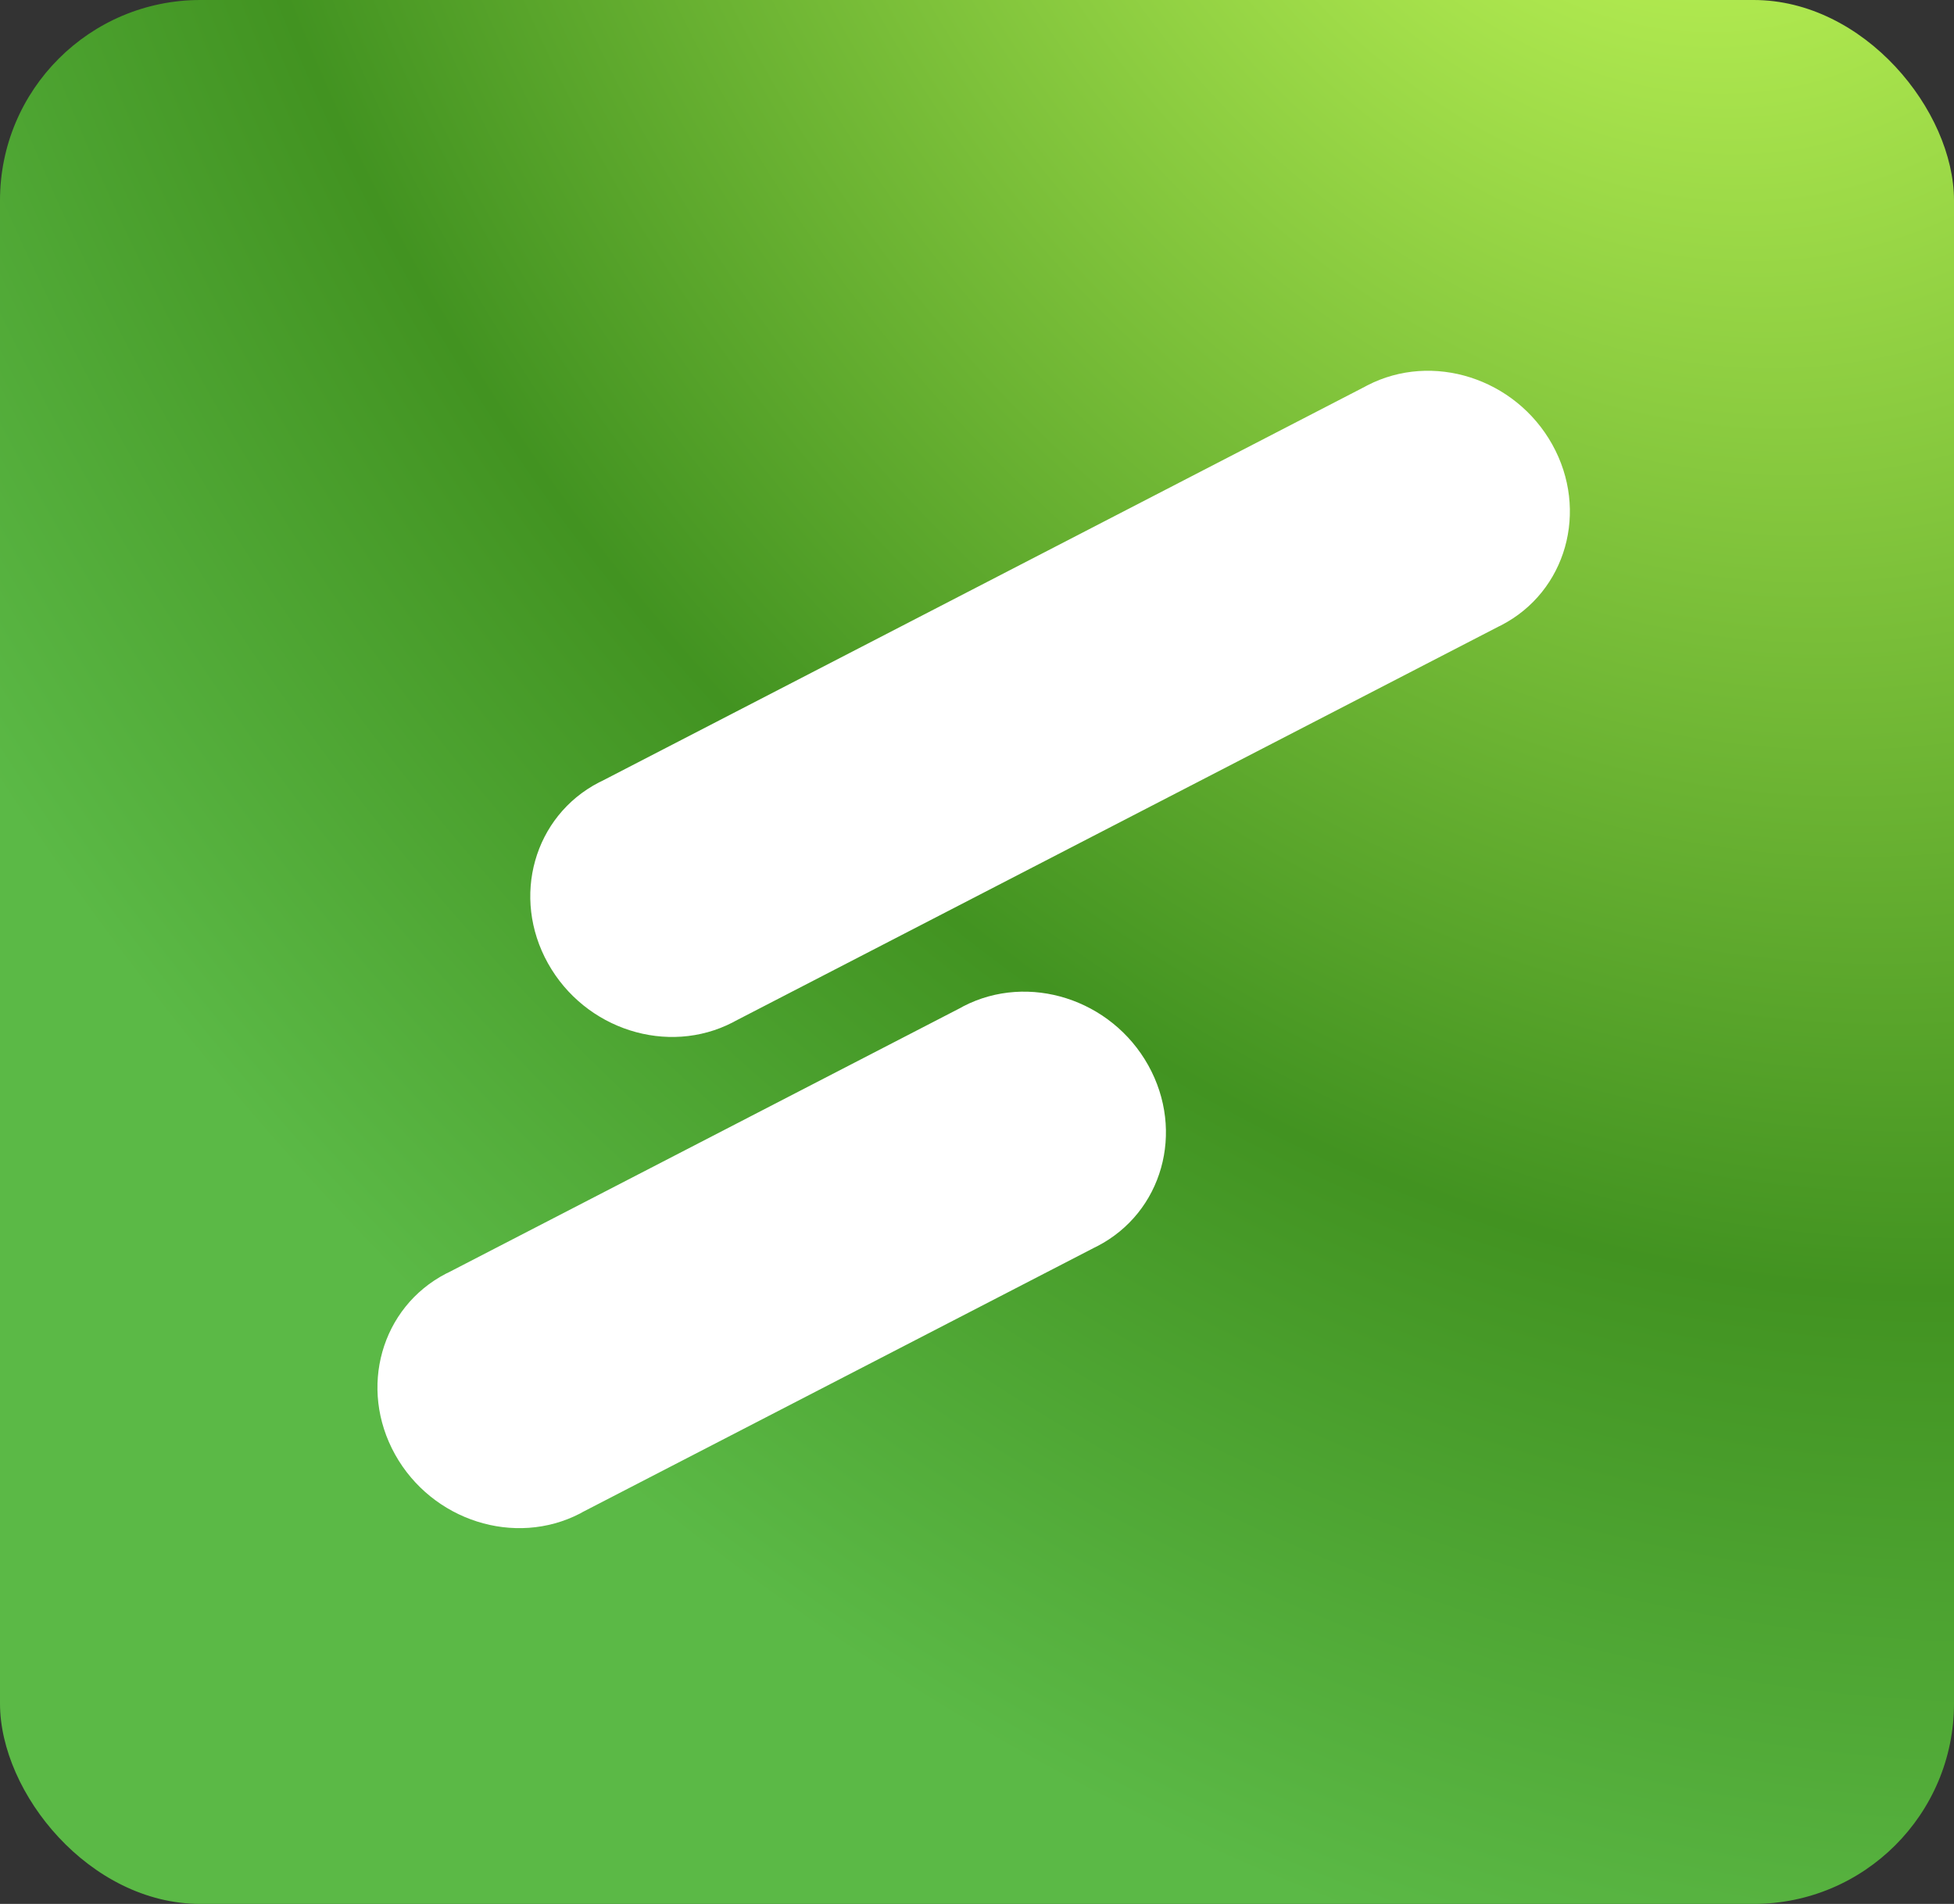
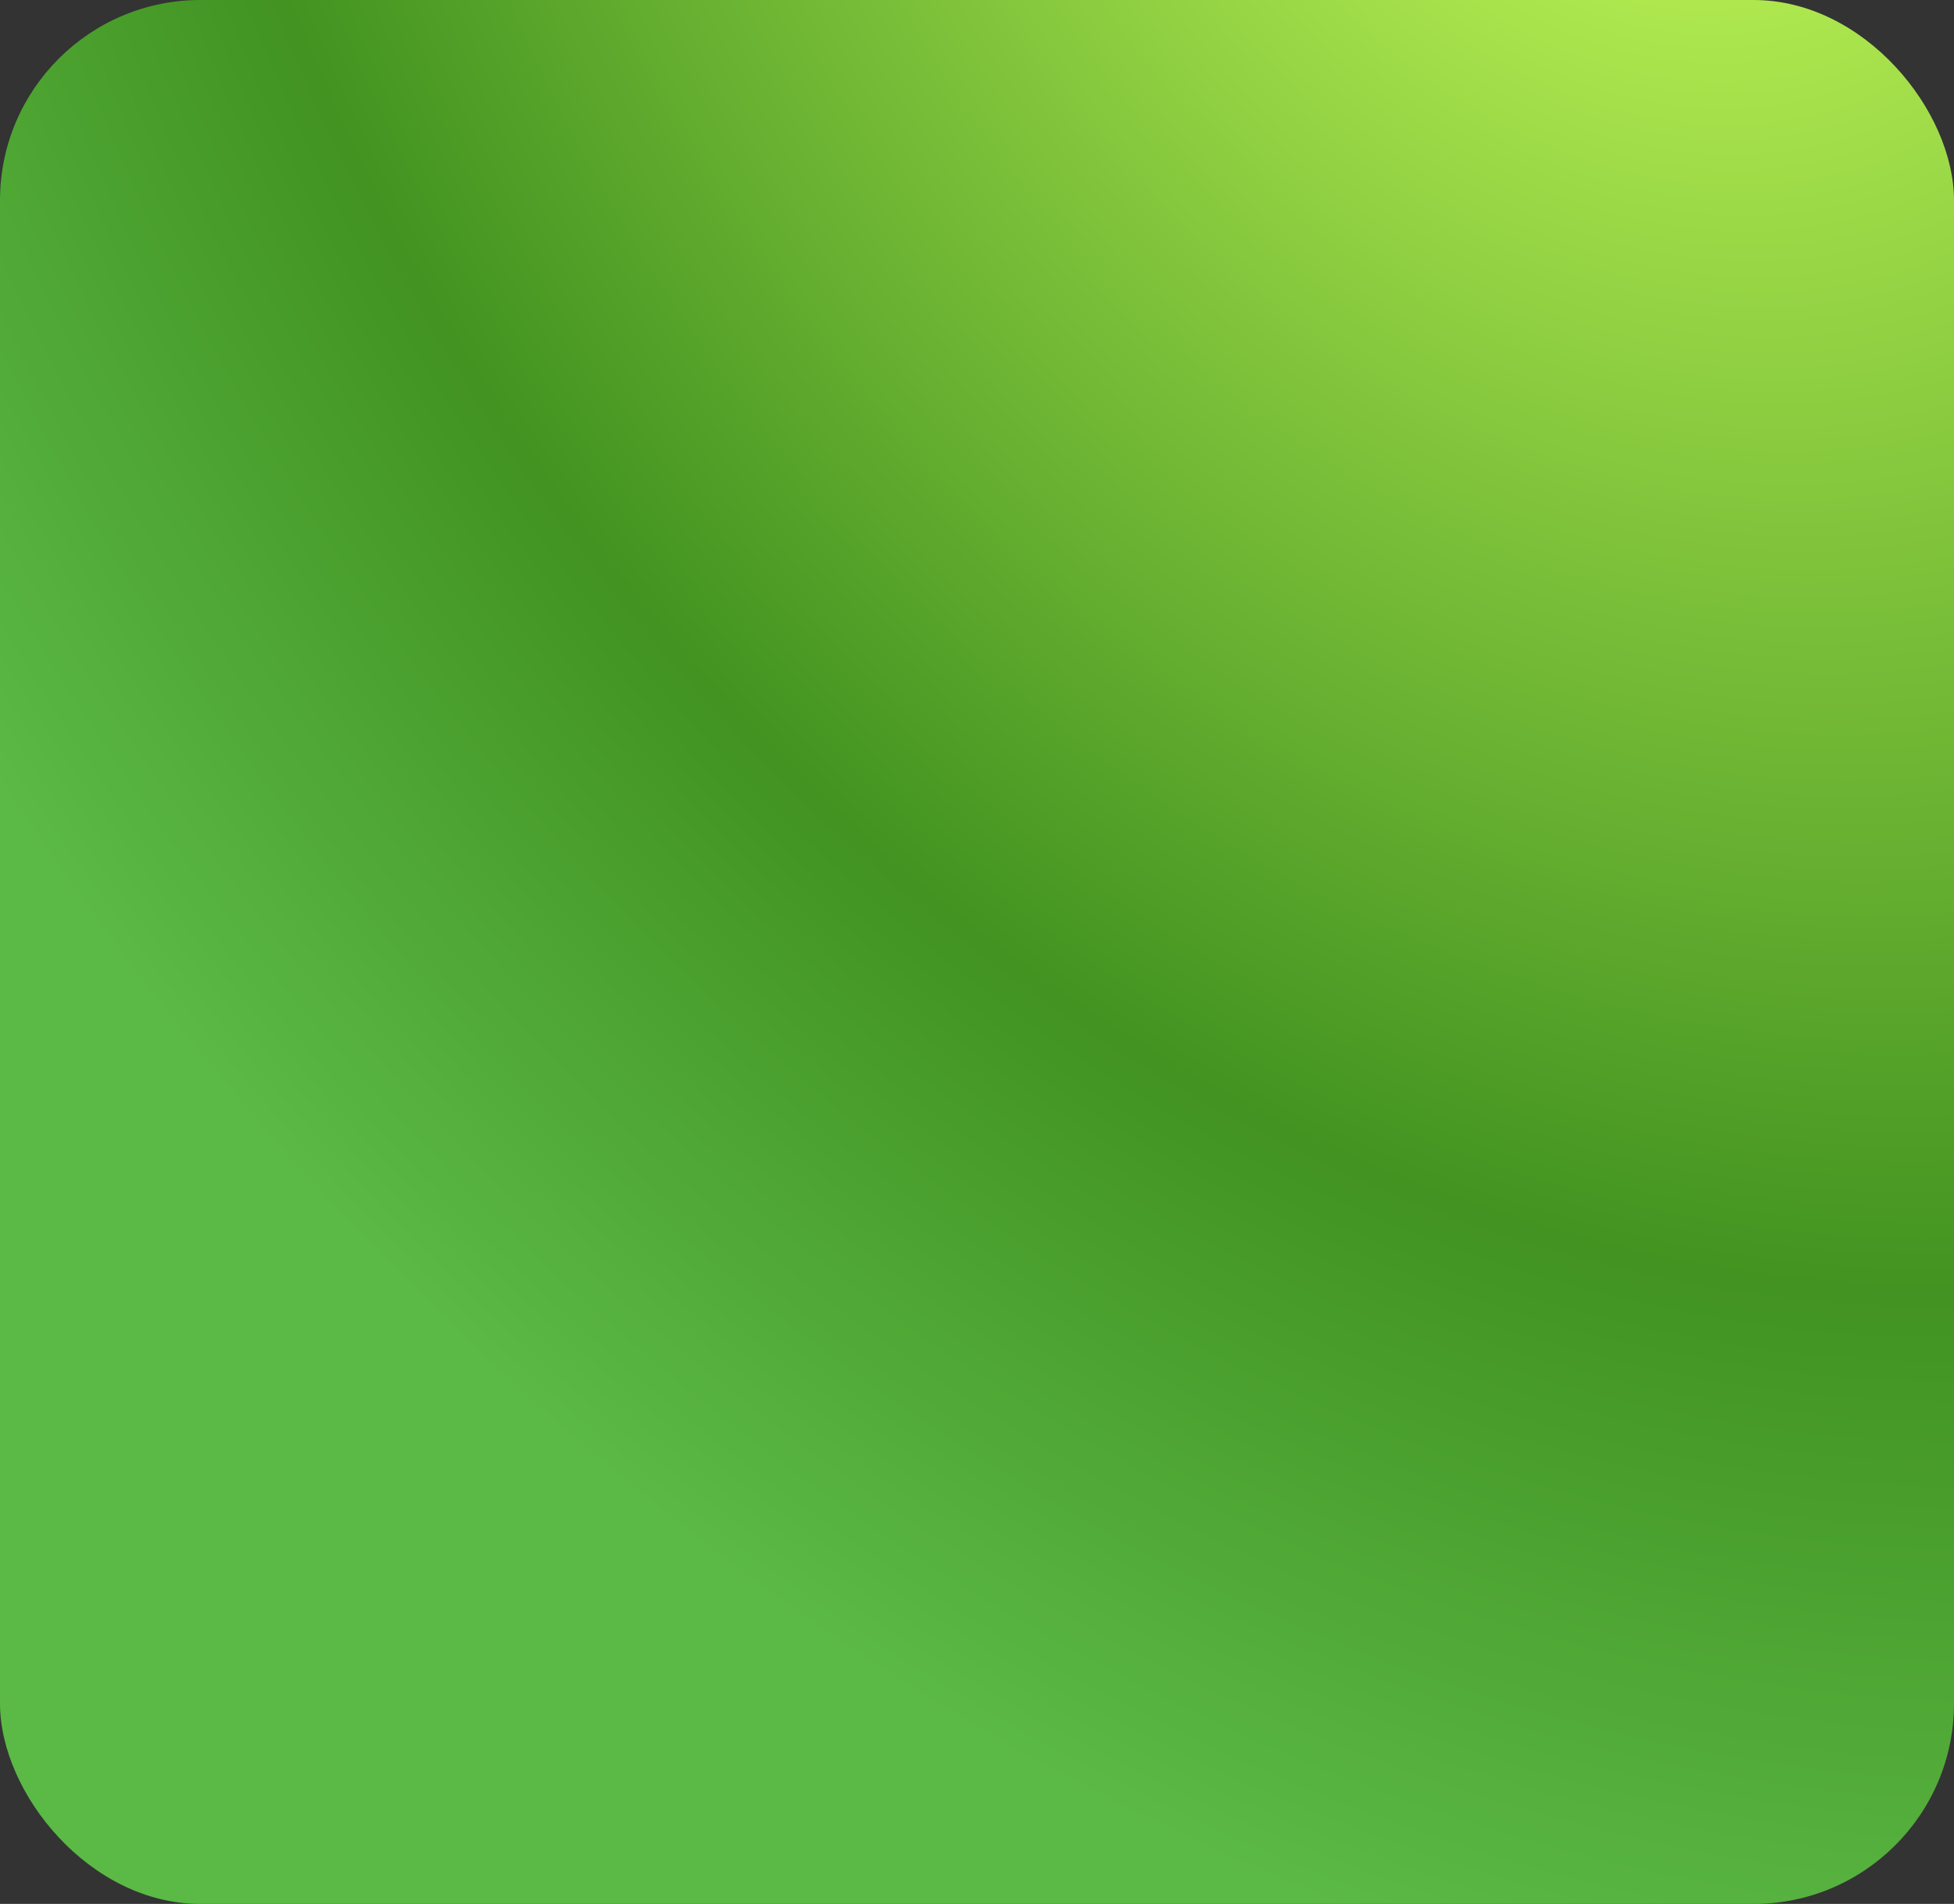
<svg xmlns="http://www.w3.org/2000/svg" width="39px" height="38px" viewBox="0 0 39 38" version="1.1">
  <rect x="0" y="0" width="39" height="38" fill="#333333" stroke="none" />
  <title>0435CBA3-203B-418E-8BEB-5D25EBEB31A4</title>
  <defs>
    <radialGradient cx="83.068%" cy="-22.917%" fx="83.068%" fy="-22.917%" r="105.961%" gradientTransform="translate(0.831,-0.229),scale(0.974,1),rotate(-26.262),scale(1,1.286),translate(-0.831,0.229)" id="radialGradient-1">
      <stop stop-color="#5BB845" offset="0%" />
      <stop stop-color="#B4EC51" offset="14.078%" />
      <stop stop-color="#429321" offset="69.161%" />
      <stop stop-color="#5BB946" offset="100%" />
    </radialGradient>
  </defs>
  <g id="sk-vyzlovka" stroke="none" stroke-width="1" fill="none" fill-rule="evenodd">
    <g id="SK-vyzlovka-2" transform="translate(-1498, -2222)">
      <g id="Paticka" transform="translate(-4, 2176)">
        <g id="Sportnect" transform="translate(1502, 46)">
          <g id="Logo_S_app-2" fill="url(#radialGradient-1)">
            <rect id="Rectangle" x="0" y="0" width="39" height="38" rx="4" />
          </g>
          <g id="ic_logo_S" transform="translate(3, 3)" fill="#FFFFFF">
-             <path d="M19.918,18.262 C20.656,19.585 20.2,21.201 18.9,21.873 C18.882,21.882 18.865,21.89 18.847,21.899 L8.628,27.179 C8.611,27.19 8.594,27.199 8.577,27.208 C7.276,27.88 5.624,27.353 4.886,26.031 C4.149,24.708 4.605,23.091 5.904,22.419 C5.923,22.41 5.94,22.402 5.958,22.393 L16.177,17.113 C16.193,17.103 16.211,17.094 16.228,17.084 C17.528,16.412 19.181,16.94 19.918,18.262 Z M27.981,5.87 C28.718,7.192 28.262,8.809 26.962,9.48 C26.944,9.489 26.927,9.498 26.909,9.506 L11.679,17.376 C11.662,17.385 11.645,17.396 11.628,17.404 C10.327,18.077 8.675,17.55 7.937,16.227 C7.199,14.905 7.655,13.289 8.955,12.616 C8.973,12.607 8.991,12.599 9.008,12.591 L24.238,4.72 C24.256,4.71 24.272,4.701 24.29,4.692 C25.59,4.02 27.242,4.547 27.981,5.87 Z" id="Combined-Shape" />
-           </g>
+             </g>
        </g>
      </g>
    </g>
  </g>
</svg>